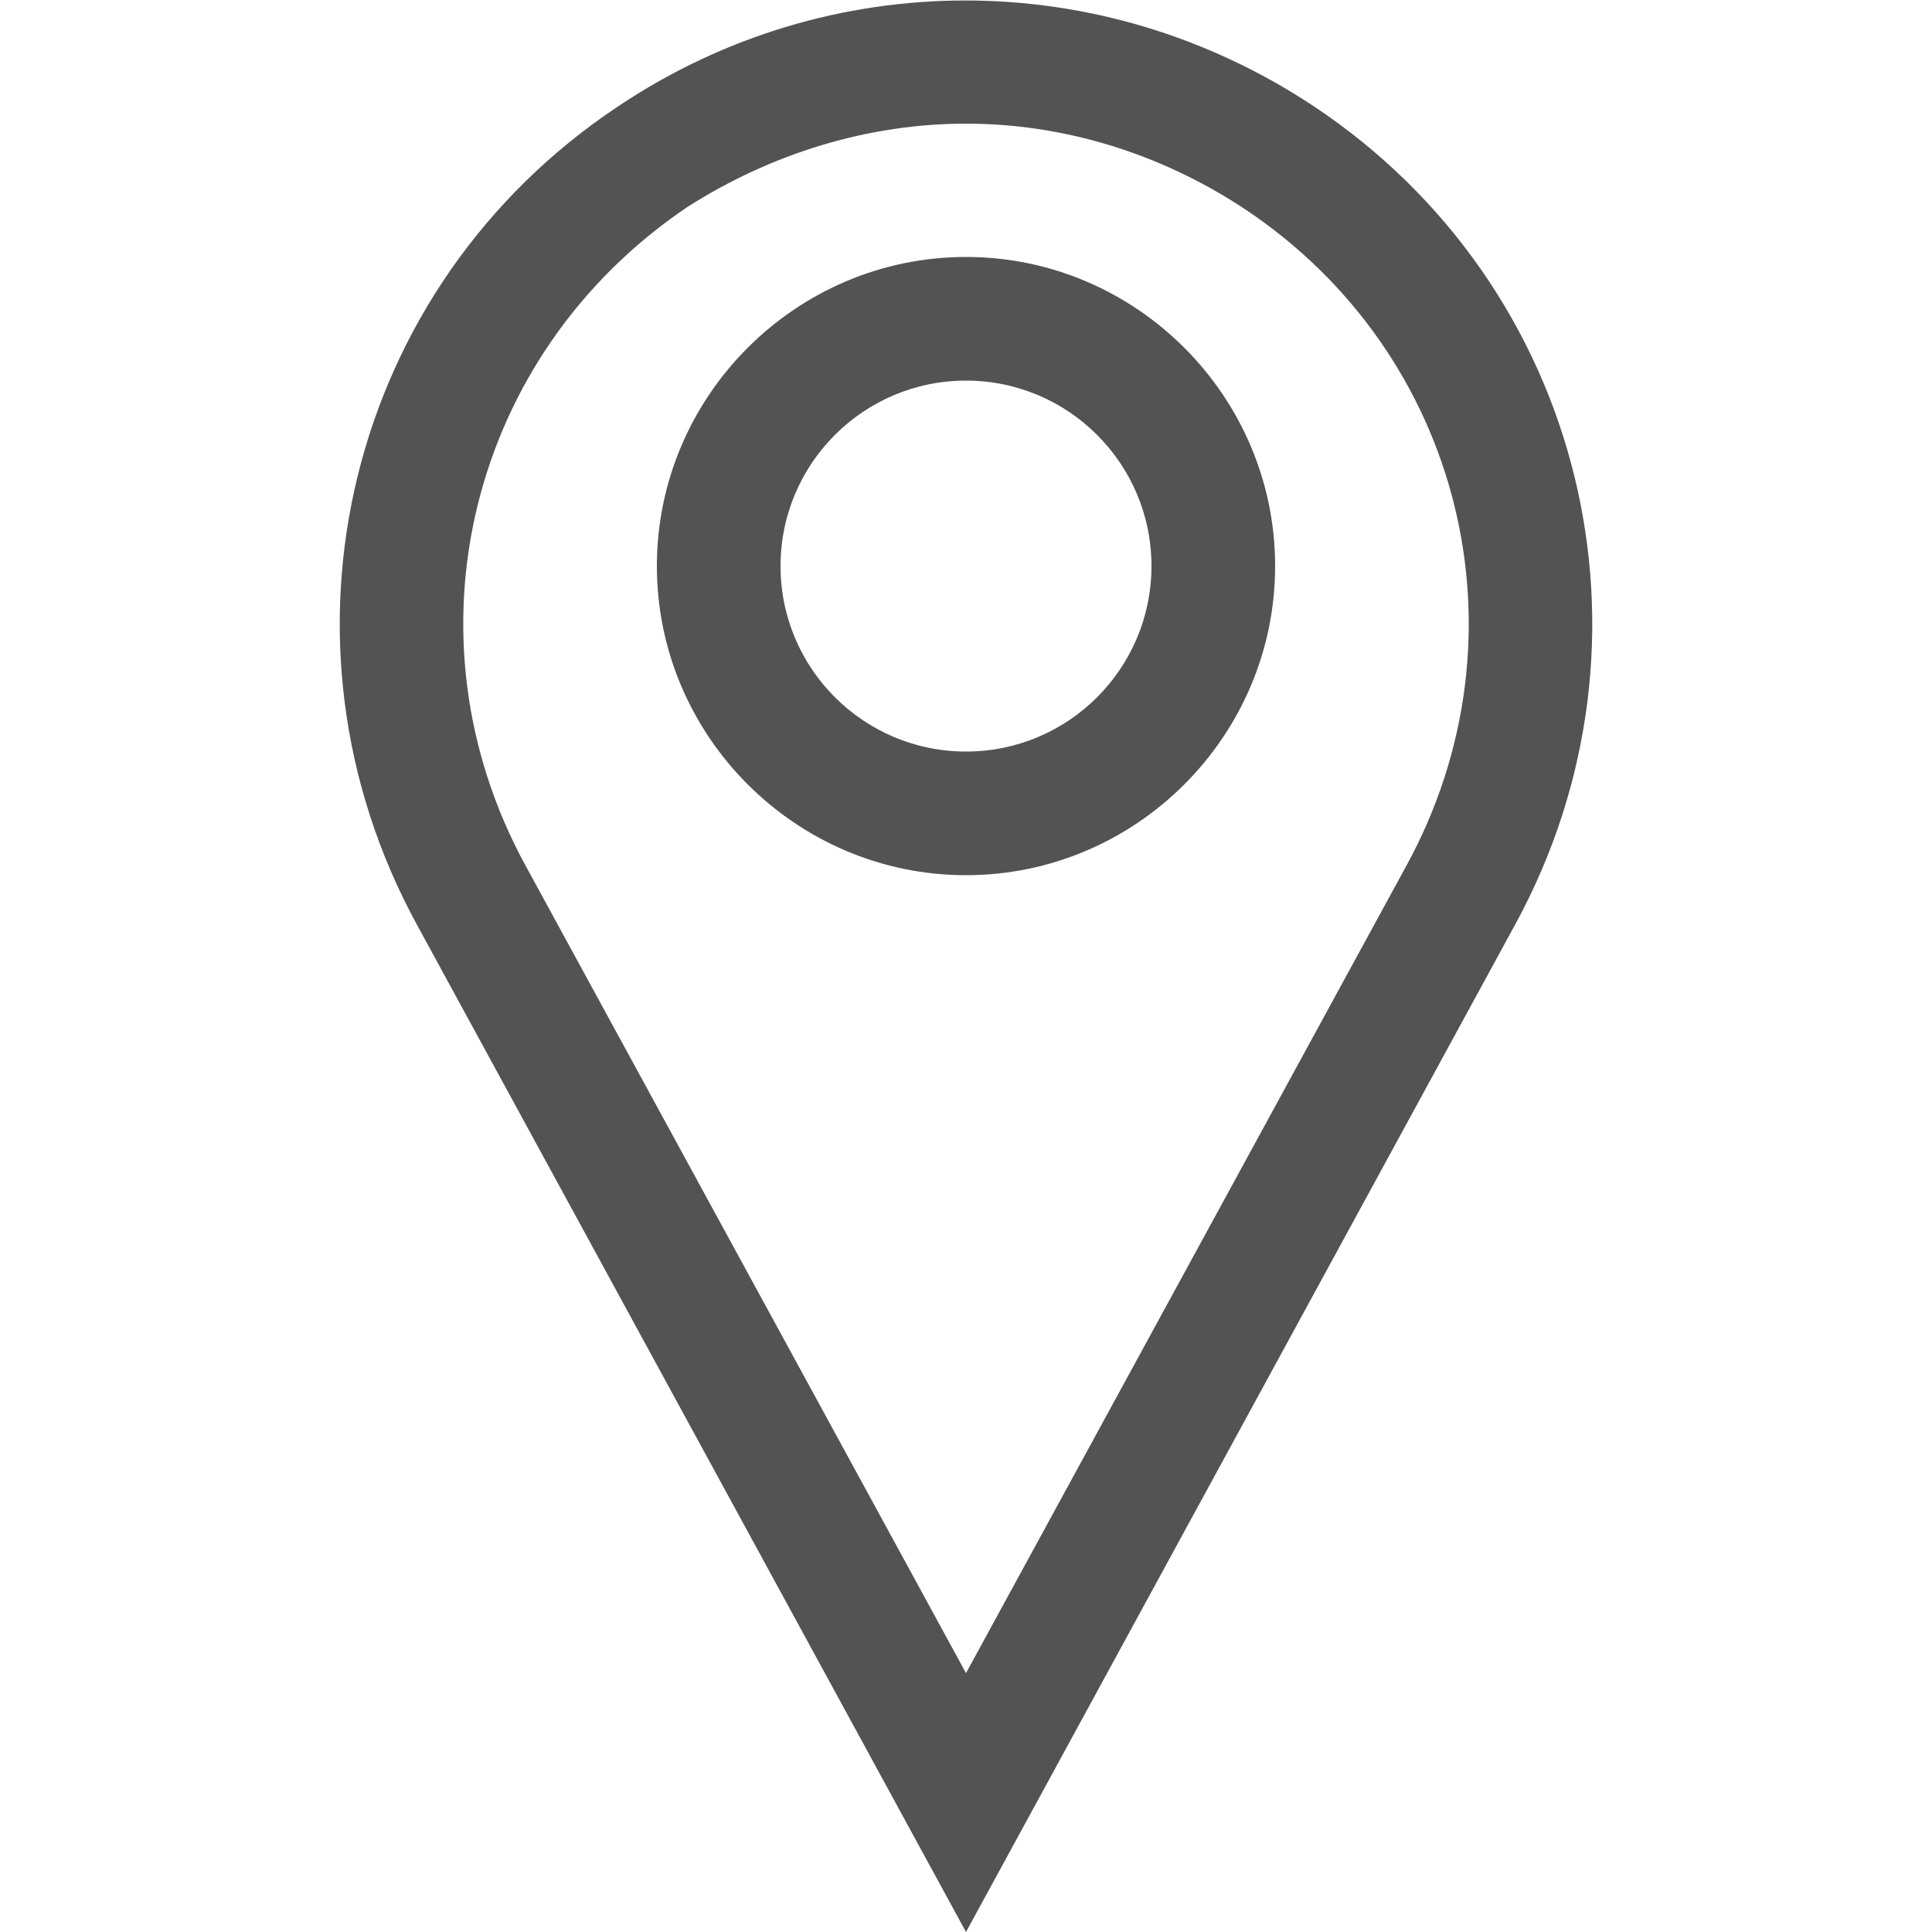
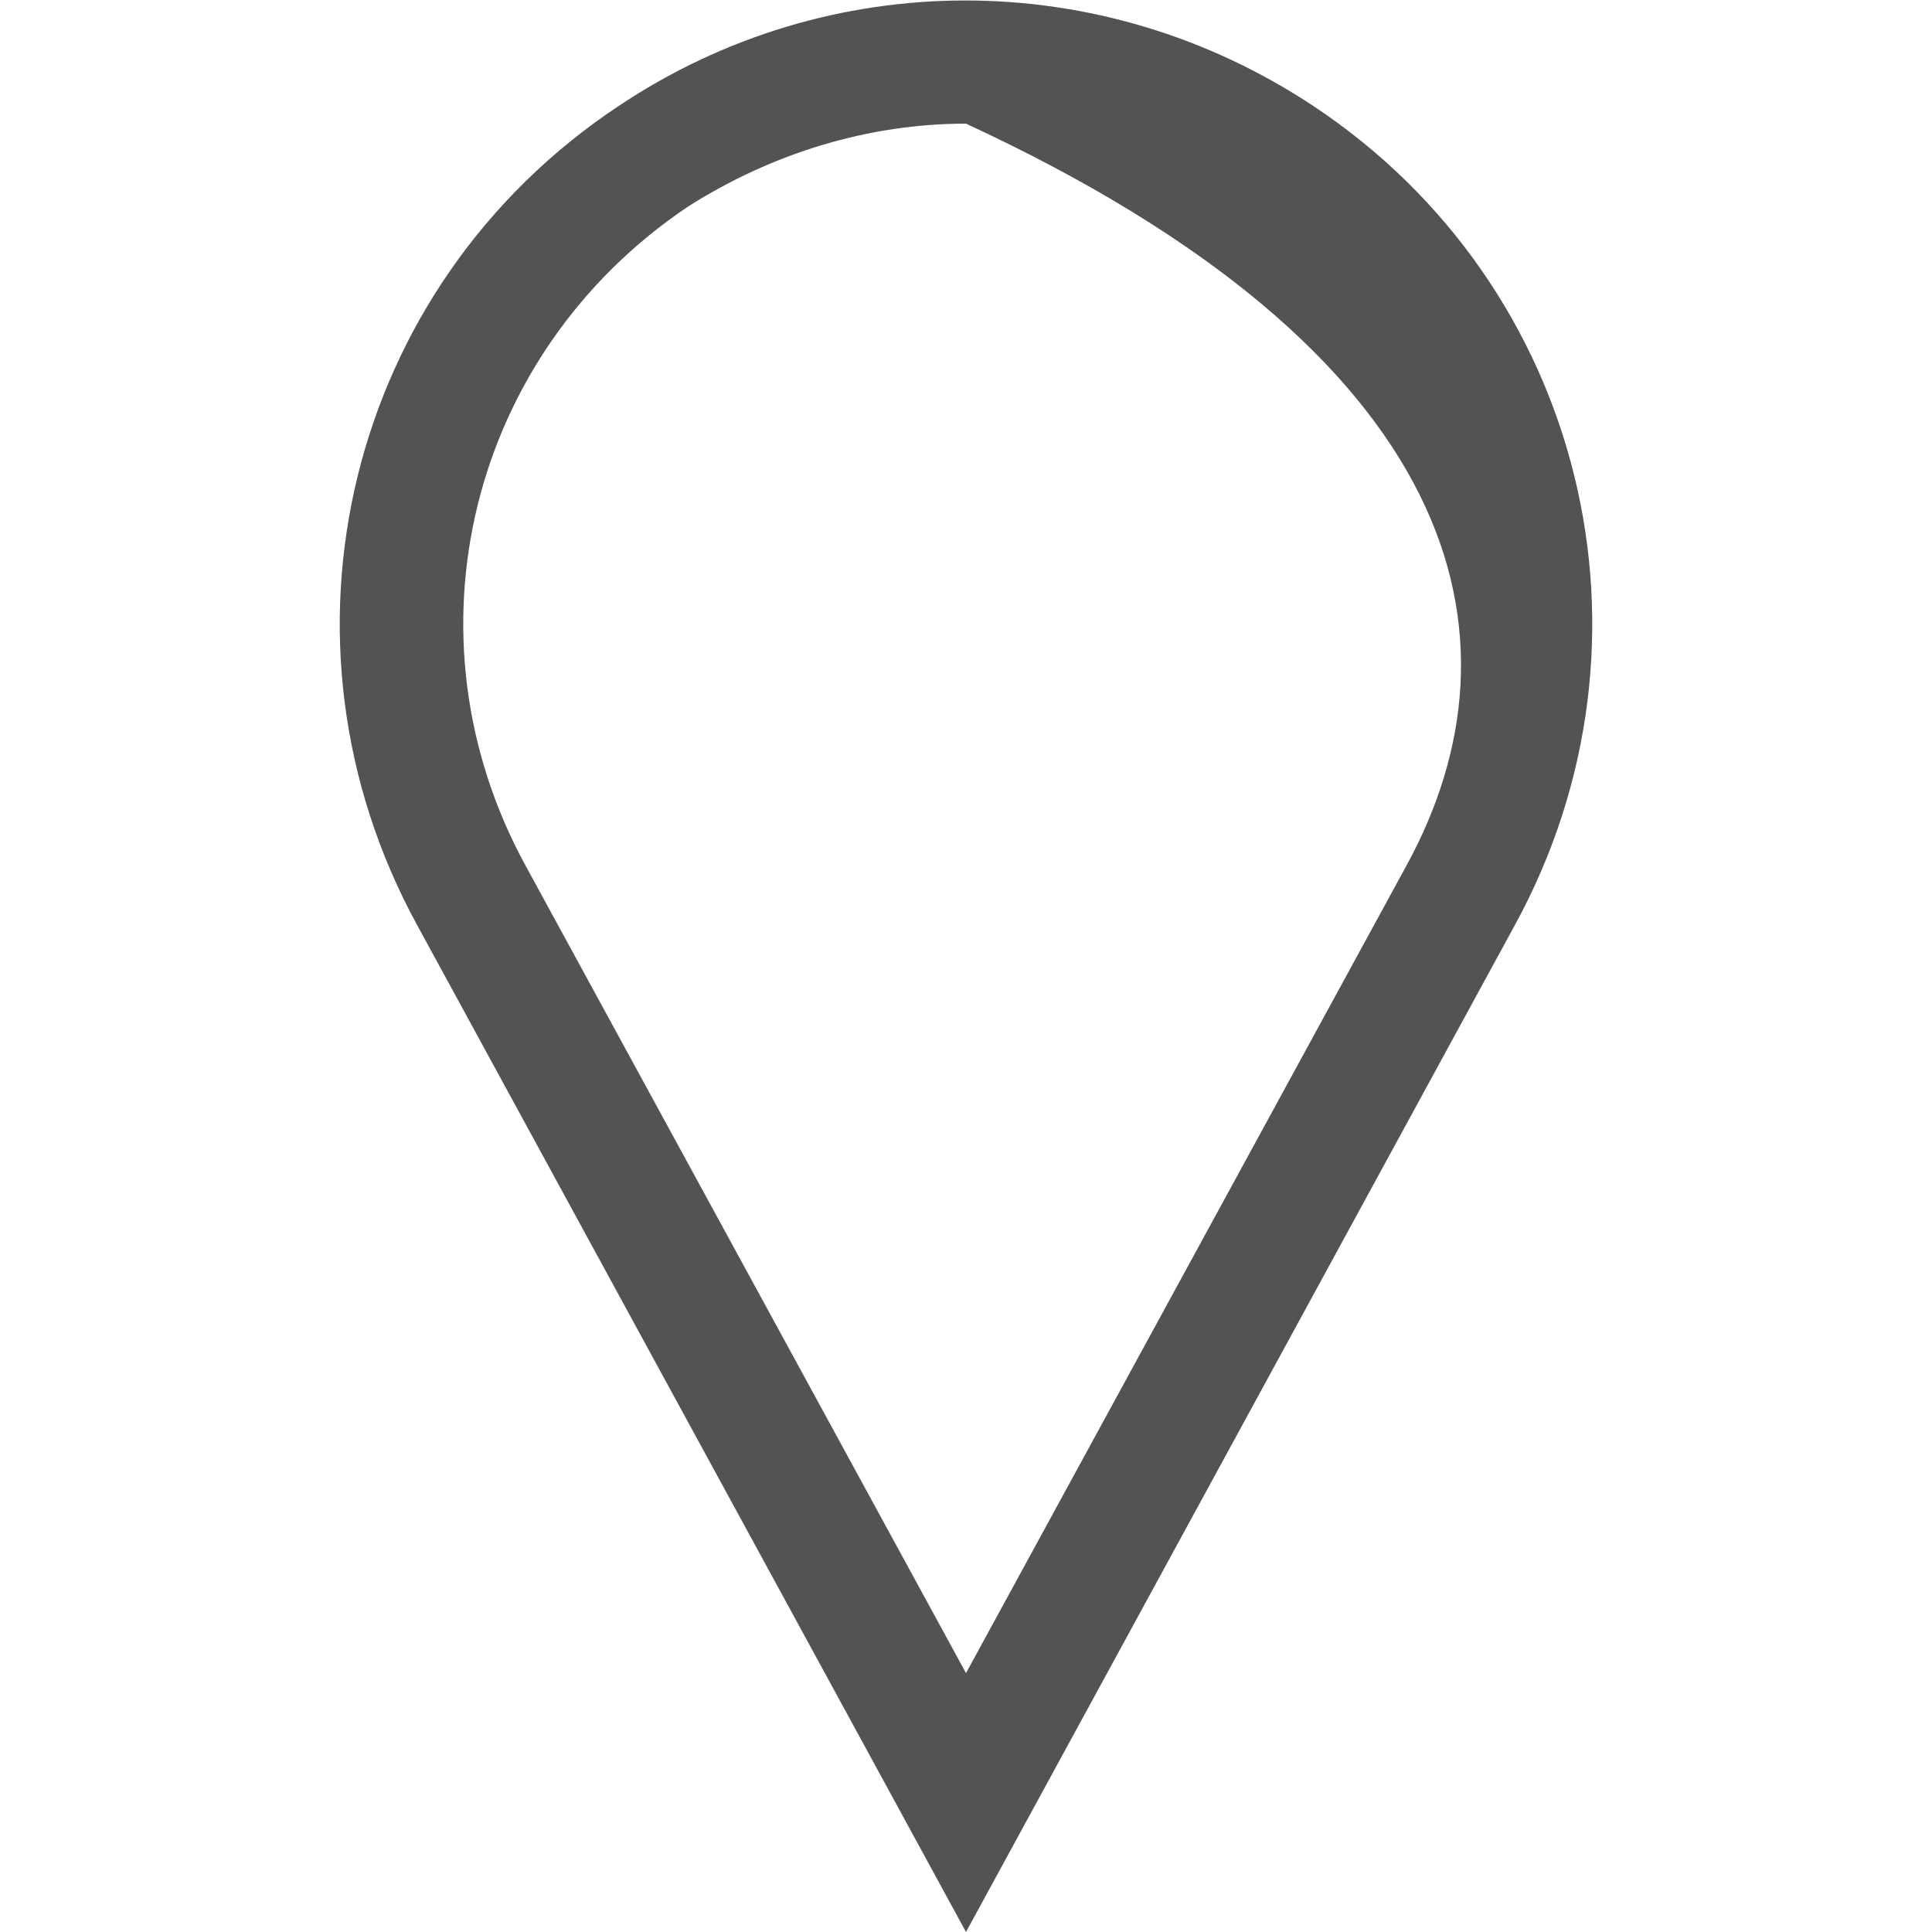
<svg xmlns="http://www.w3.org/2000/svg" id="Layer_1" x="0px" y="0px" viewBox="0 0 100 100" style="enable-background:new 0 0 100 100;" xml:space="preserve">
  <style type="text/css"> .st0{fill:#D6B4B6;} .st1{opacity:0.53;fill-rule:evenodd;clip-rule:evenodd;fill:#FFFFFF;} .st2{opacity:0.77;} .st3{fill:#FFFFFF;} .st4{fill:#52594F;} .st5{fill:#E9F2D1;} .st6{fill:#98A394;} .st7{fill:#98BDD2;} .st8{fill:#4D606D;} .st9{fill-rule:evenodd;clip-rule:evenodd;fill:#010101;} .st10{fill:none;stroke:#000000;stroke-width:9;stroke-miterlimit:10;} .st11{fill:#525352;} </style>
  <g>
-     <path class="st11" d="M68,5.5C57-1.8,42.9-1.8,32,5.5C18,14.8,13.5,33.1,21.6,47.9L50,100l28.4-52.1C86.5,33.1,82,14.8,68,5.5z M72.8,44.8L50,86.6L27.2,44.8c-6.5-11.9-2.9-26.5,8.4-34.1C40,7.9,45,6.4,50,6.4s10,1.5,14.4,4.4C75.7,18.3,79.3,32.9,72.8,44.8z" />
-     <path class="st11" d="M50,13.3c-8.8,0-16,7.2-16,16s7.2,16,16,16s16-7.2,16-16S58.8,13.3,50,13.3z M50,38.9c-5.3,0-9.6-4.3-9.6-9.6 s4.3-9.6,9.6-9.6s9.6,4.3,9.6,9.6S55.3,38.9,50,38.9z" />
+     <path class="st11" d="M68,5.5C57-1.8,42.9-1.8,32,5.5C18,14.8,13.5,33.1,21.6,47.9L50,100l28.4-52.1C86.5,33.1,82,14.8,68,5.5z M72.8,44.8L50,86.6L27.2,44.8c-6.5-11.9-2.9-26.5,8.4-34.1C40,7.9,45,6.4,50,6.4C75.7,18.3,79.3,32.9,72.8,44.8z" />
  </g>
</svg>